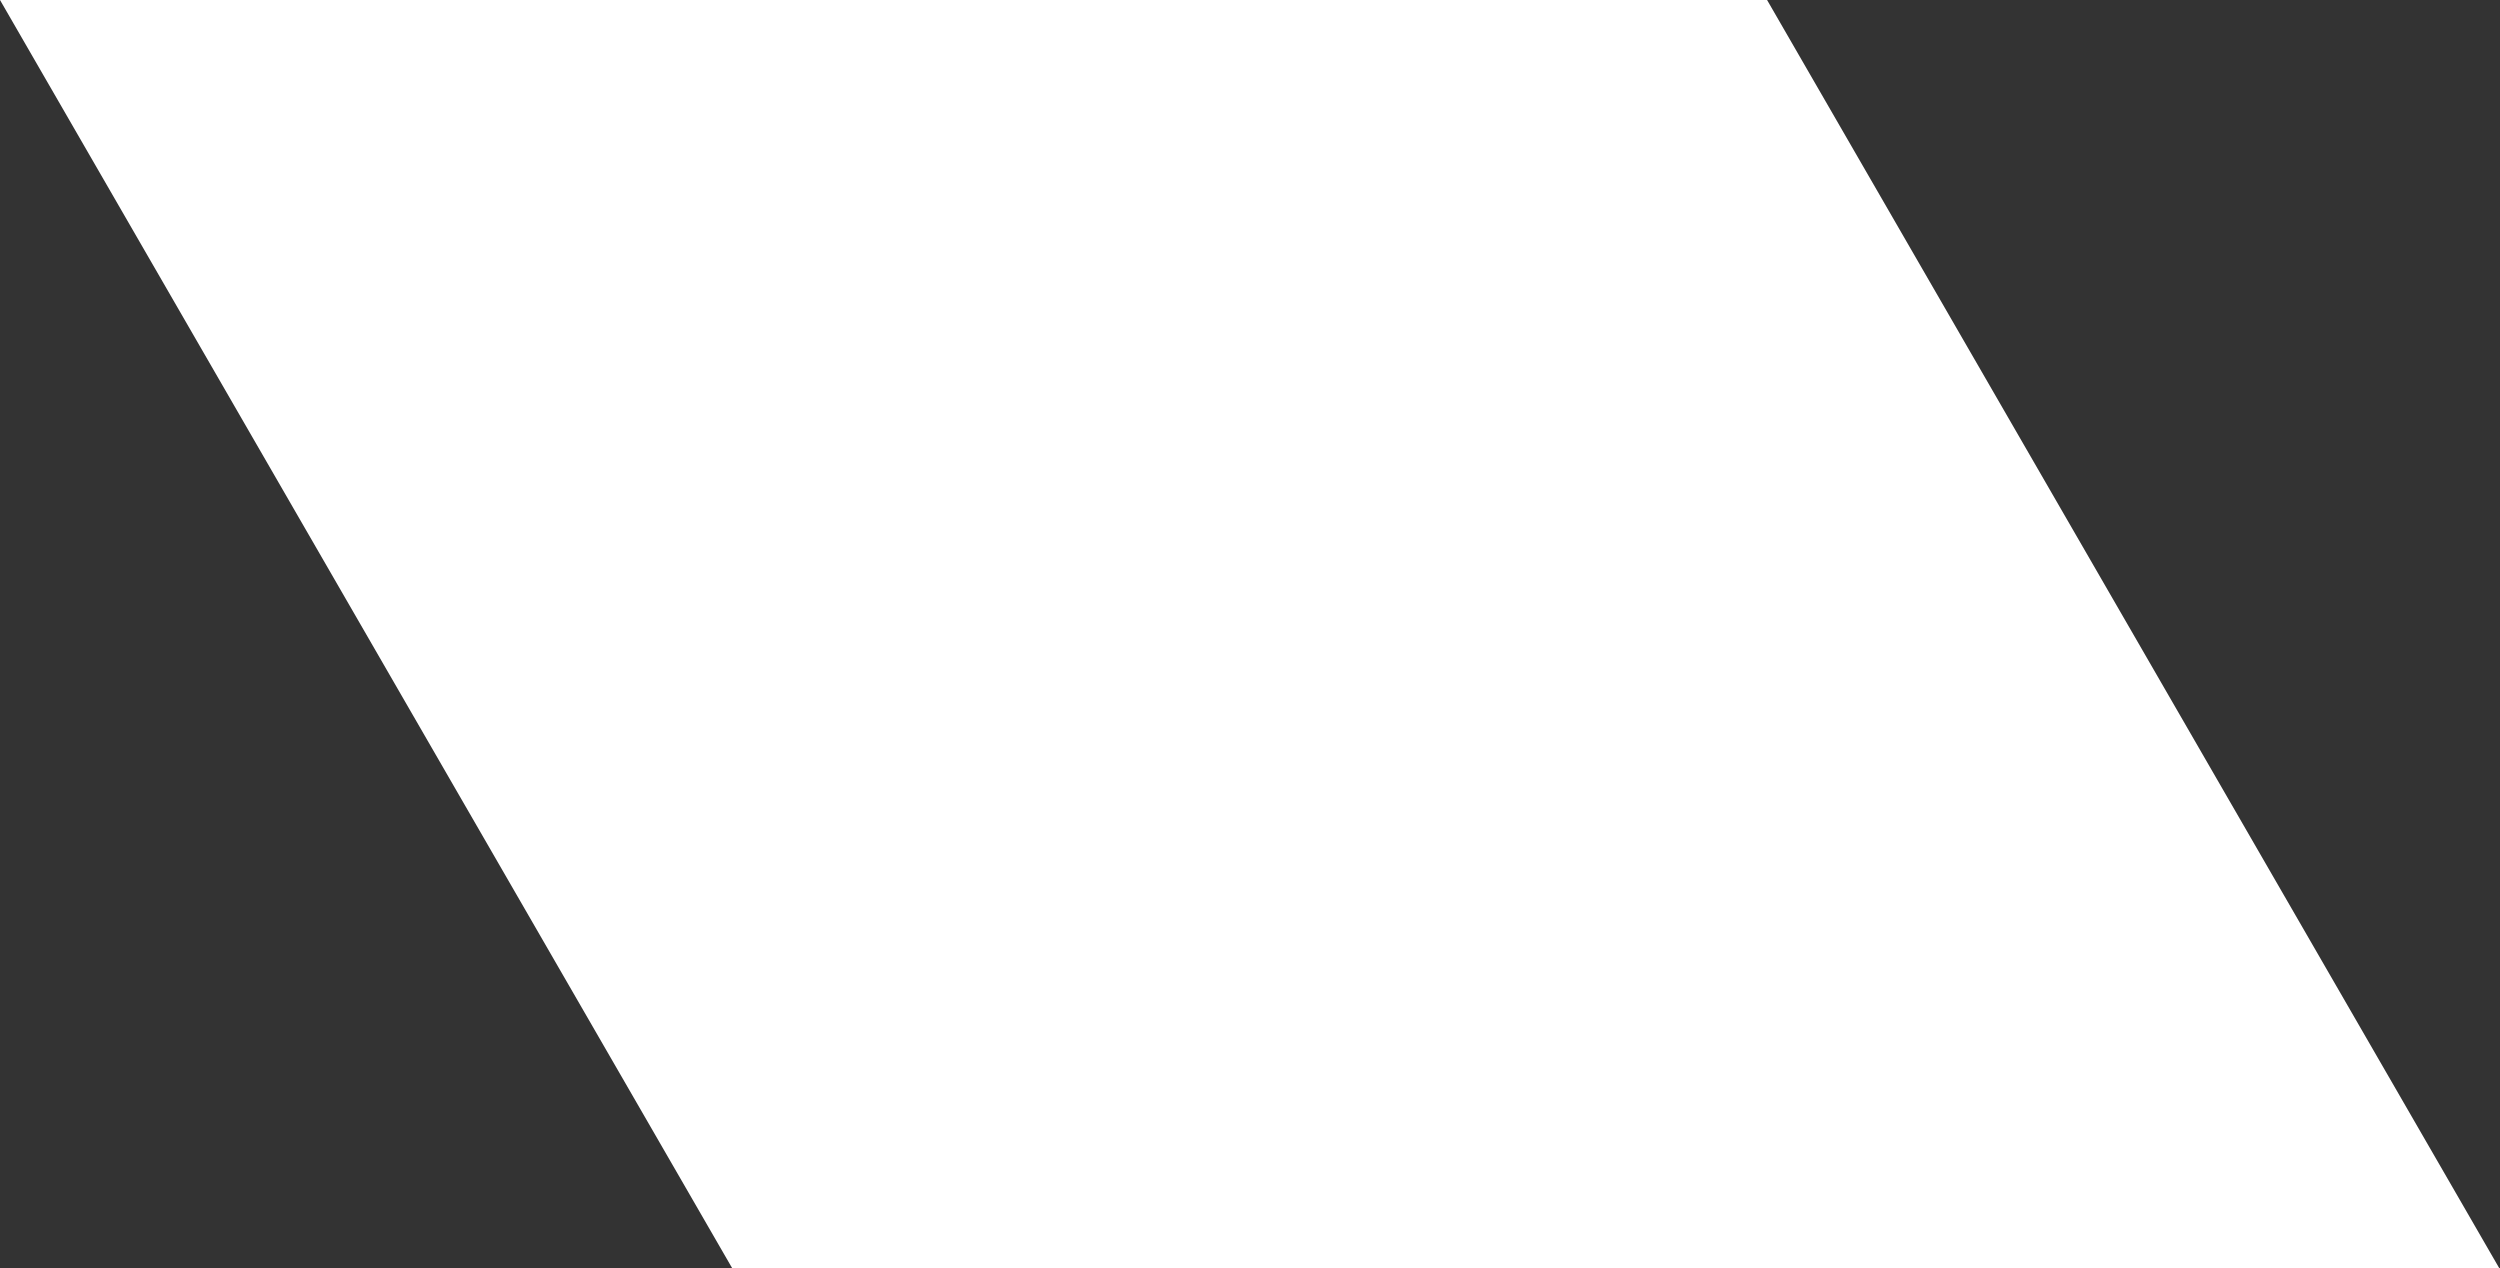
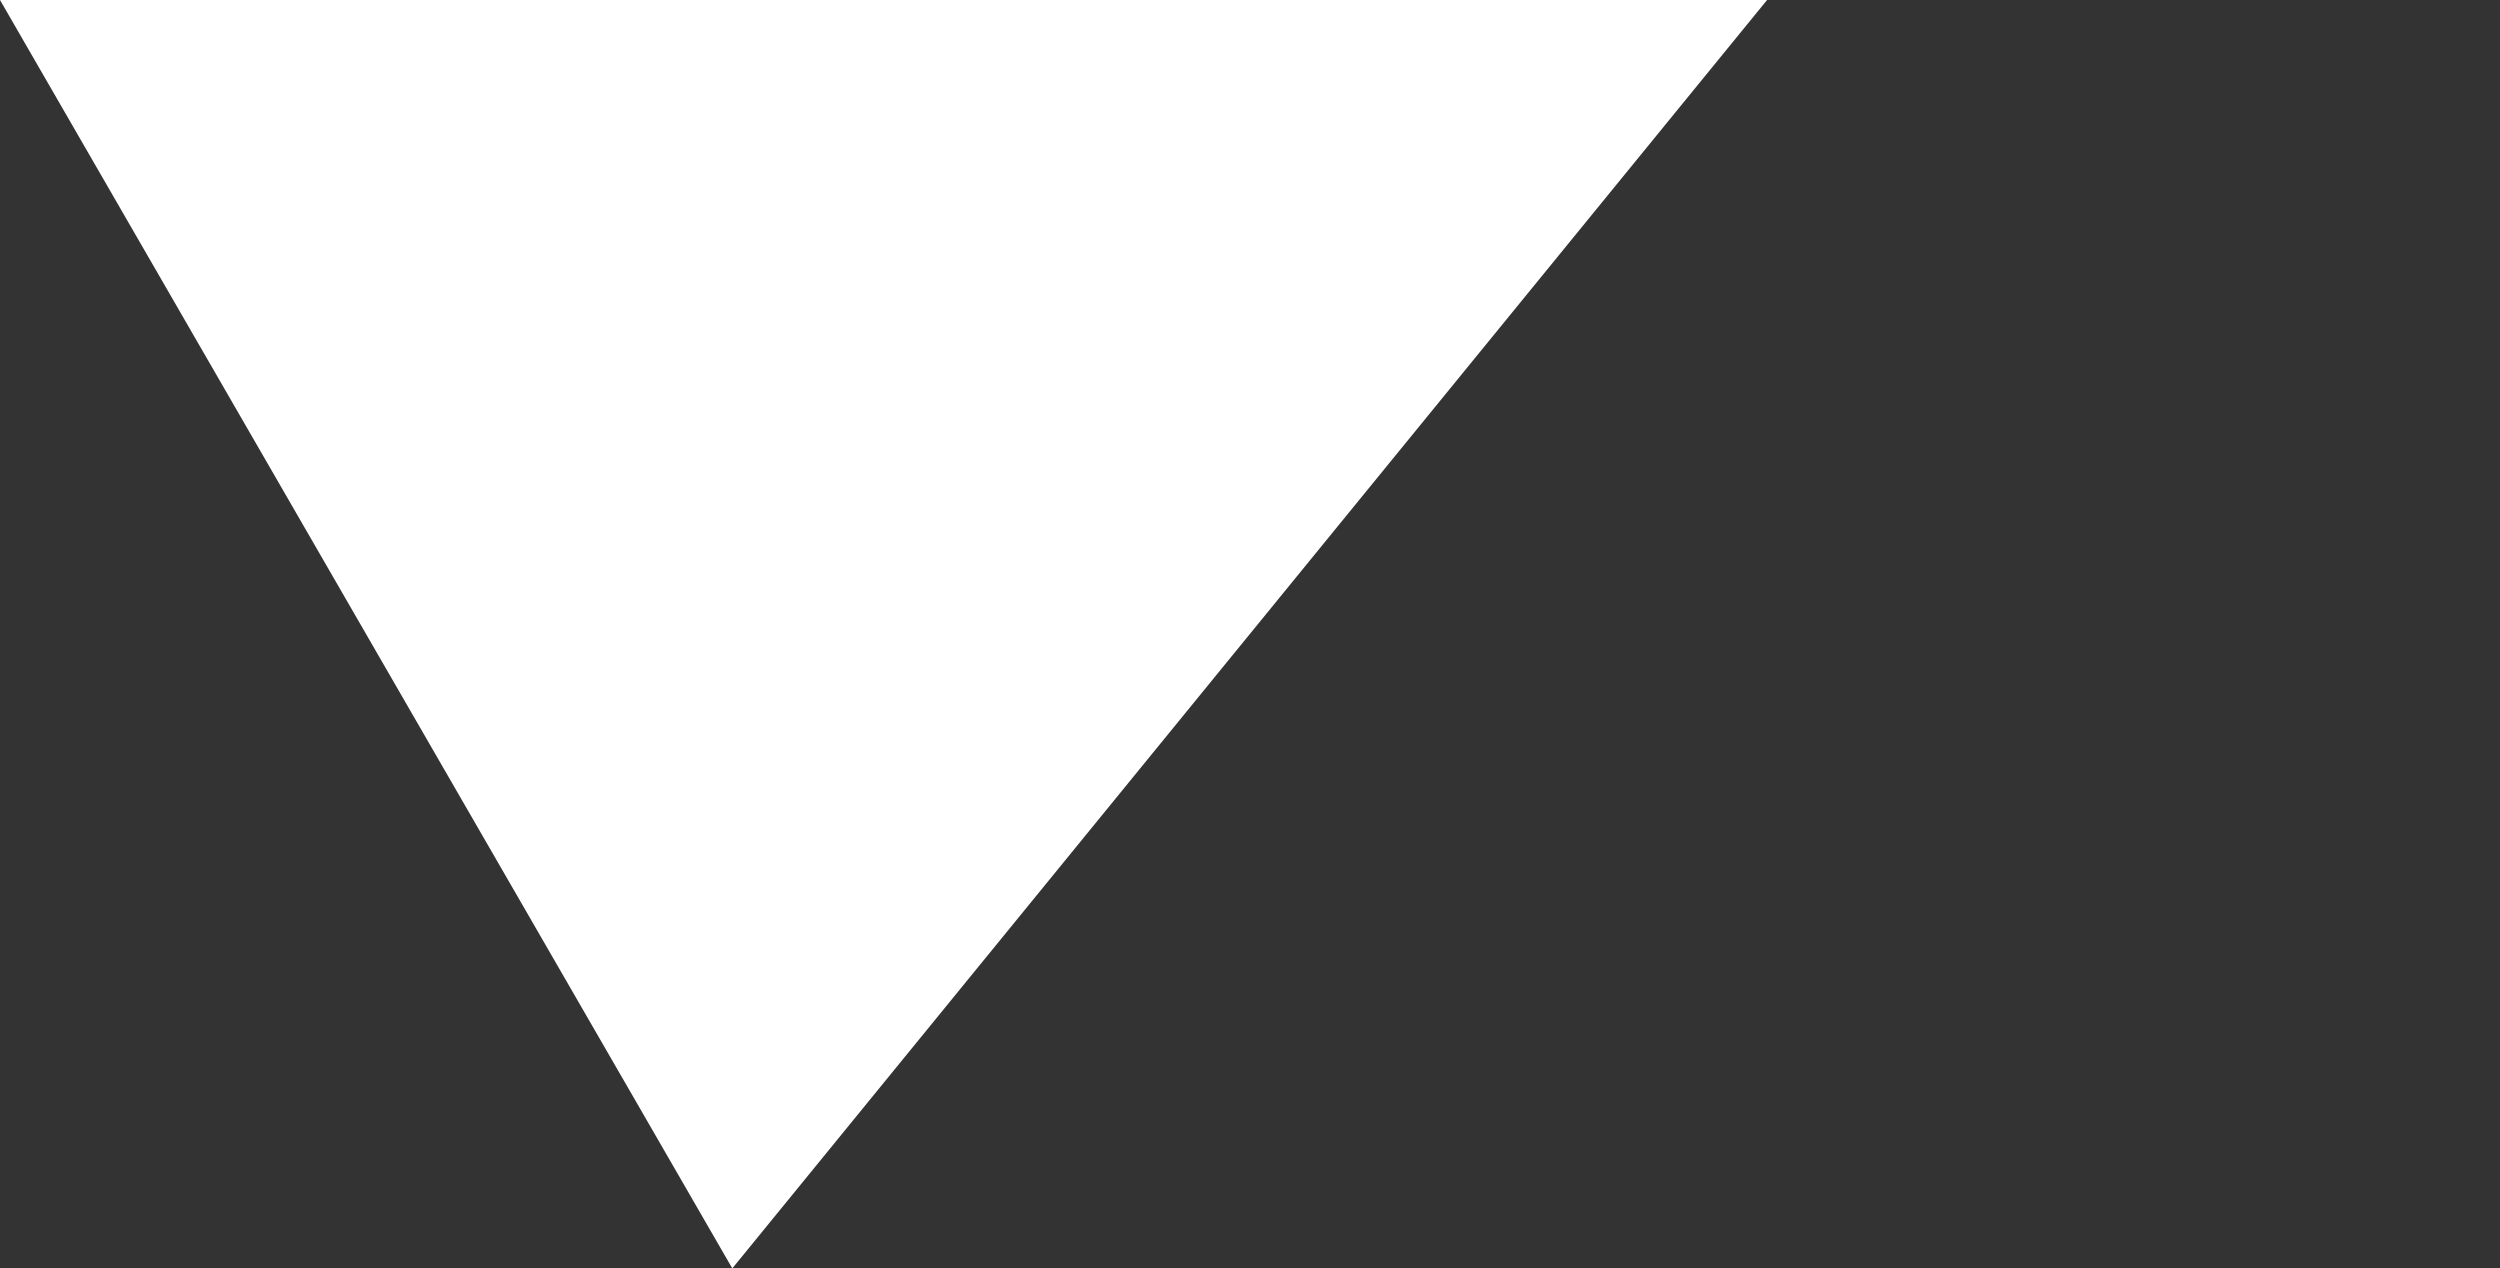
<svg xmlns="http://www.w3.org/2000/svg" width="2176" height="1104" viewBox="0 0 2176 1104" fill="none">
  <rect x="0" y="0" width="2176" height="1104" fill="#333333" stroke="none" />
-   <path d="M637.394 1104L-0.001 -9.45179e-05L1538.06 -9.92468e-06L2175.46 1104L637.394 1104Z" fill="white" />
+   <path d="M637.394 1104L-0.001 -9.45179e-05L1538.06 -9.92468e-06L637.394 1104Z" fill="white" />
</svg>